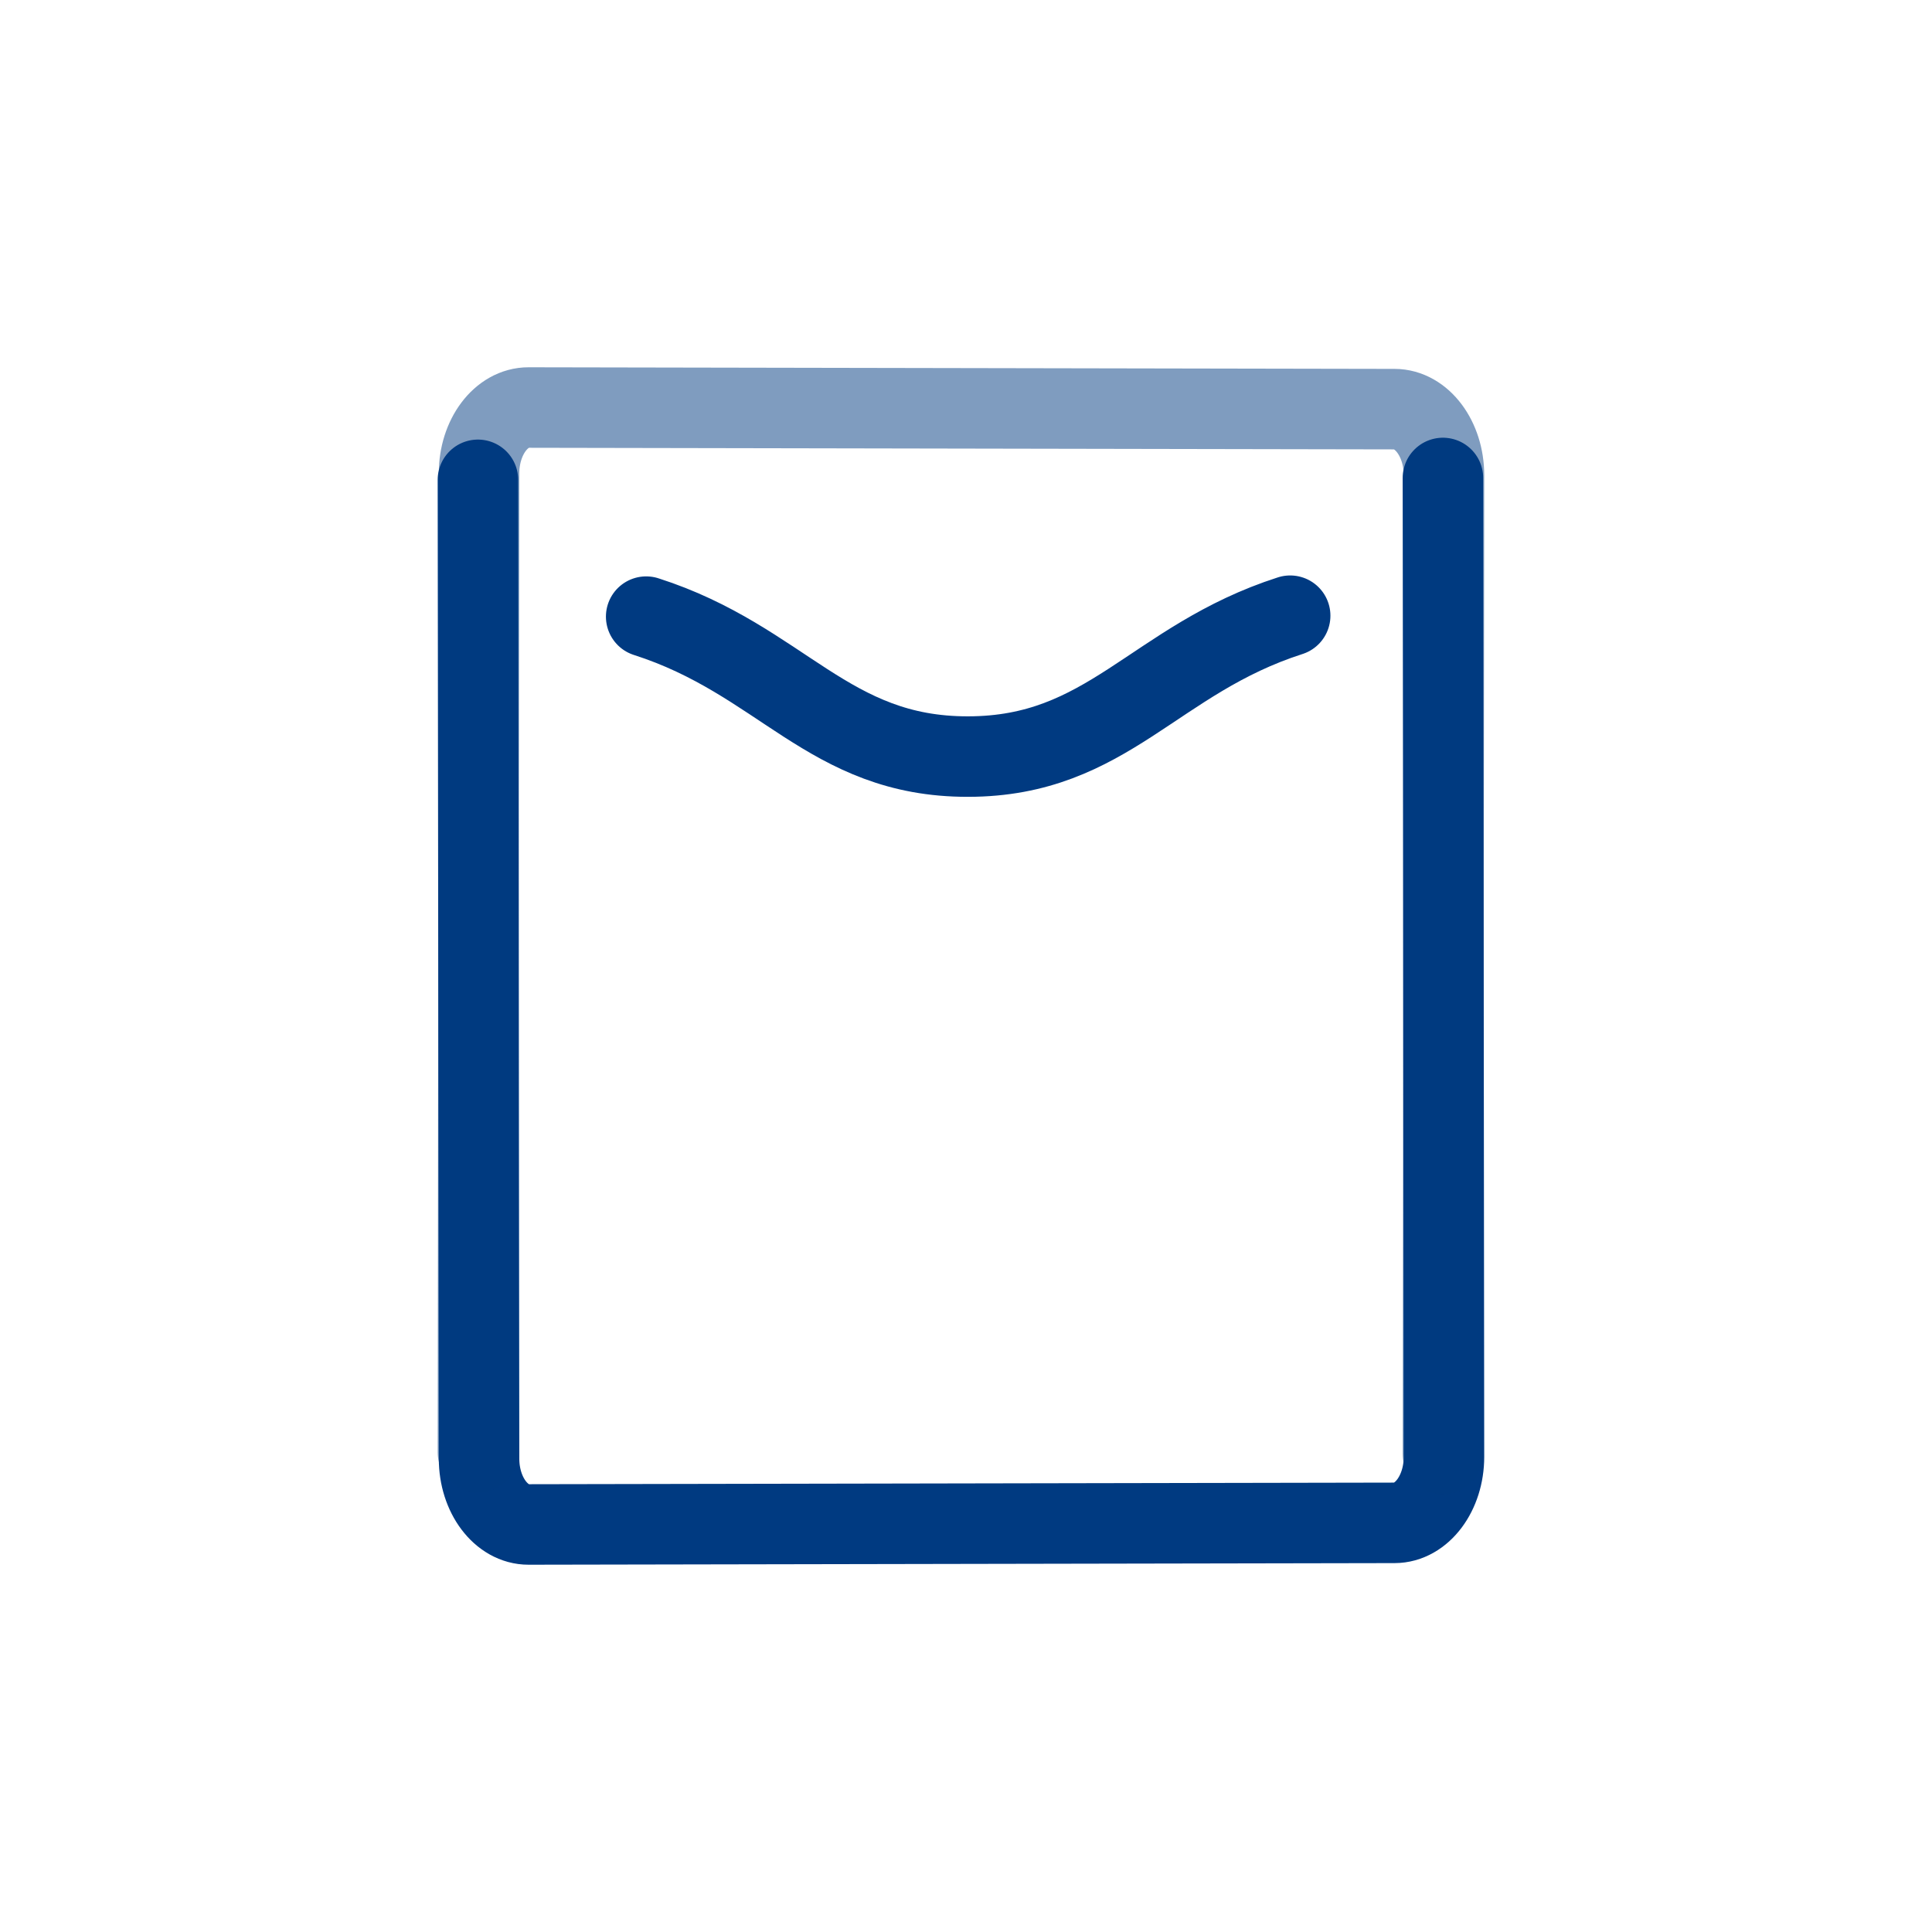
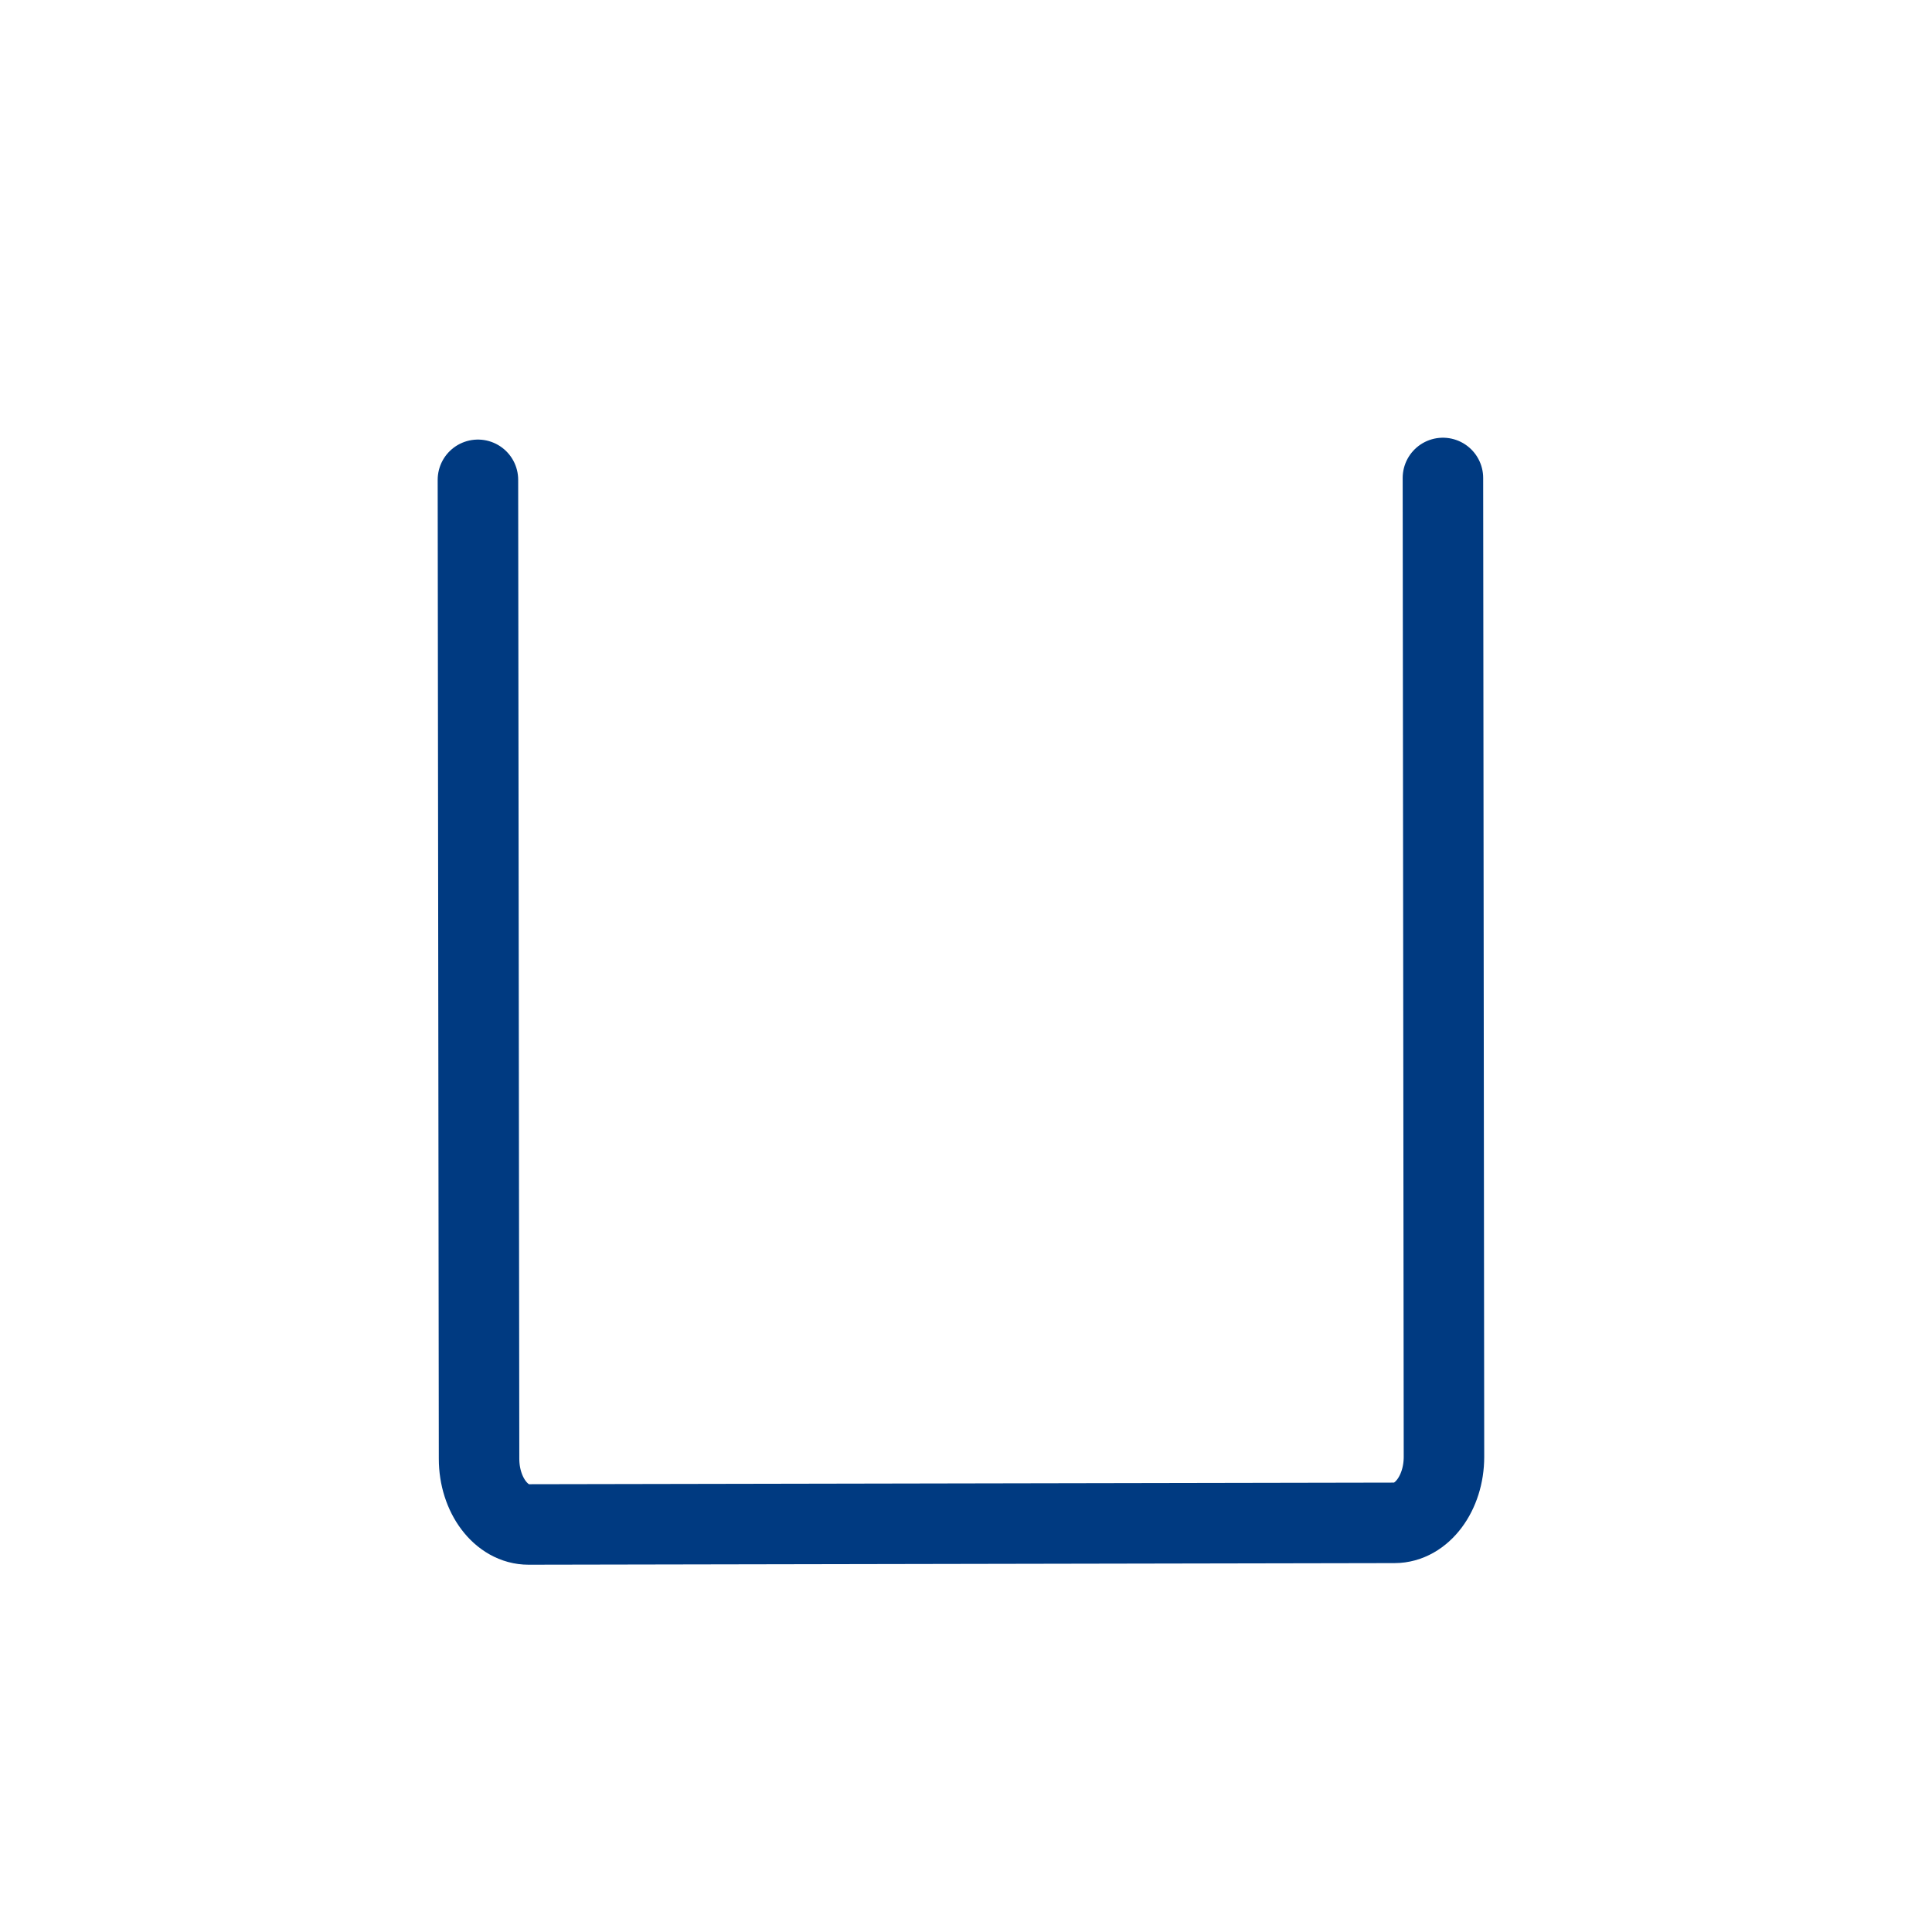
<svg xmlns="http://www.w3.org/2000/svg" width="48" height="48" viewBox="0 0 48 48">
  <g fill="none" fill-rule="evenodd" stroke="#003A81" stroke-linecap="round" stroke-linejoin="round" stroke-width="2">
-     <path d="M5.054 5.32c3.378 1.082 4.525 3.482 7.993 3.477h.007c3.472-.004 4.614-2.412 8-3.5" transform="translate(11 10)" />
    <path d="M24.849 1.875l.026 24.32c0 .902-.55 1.639-1.228 1.64l-21.515.04c-.678.001-1.23-.731-1.23-1.634L.874 1.921" transform="translate(11 10)" />
-     <path d="M24.849 26.125l.026-24.32c0-.902-.55-1.639-1.228-1.64L2.132.125C1.454.124.902.856.902 1.759L.874 26.08" opacity=".5" transform="translate(11 10)" />
  </g>
</svg>